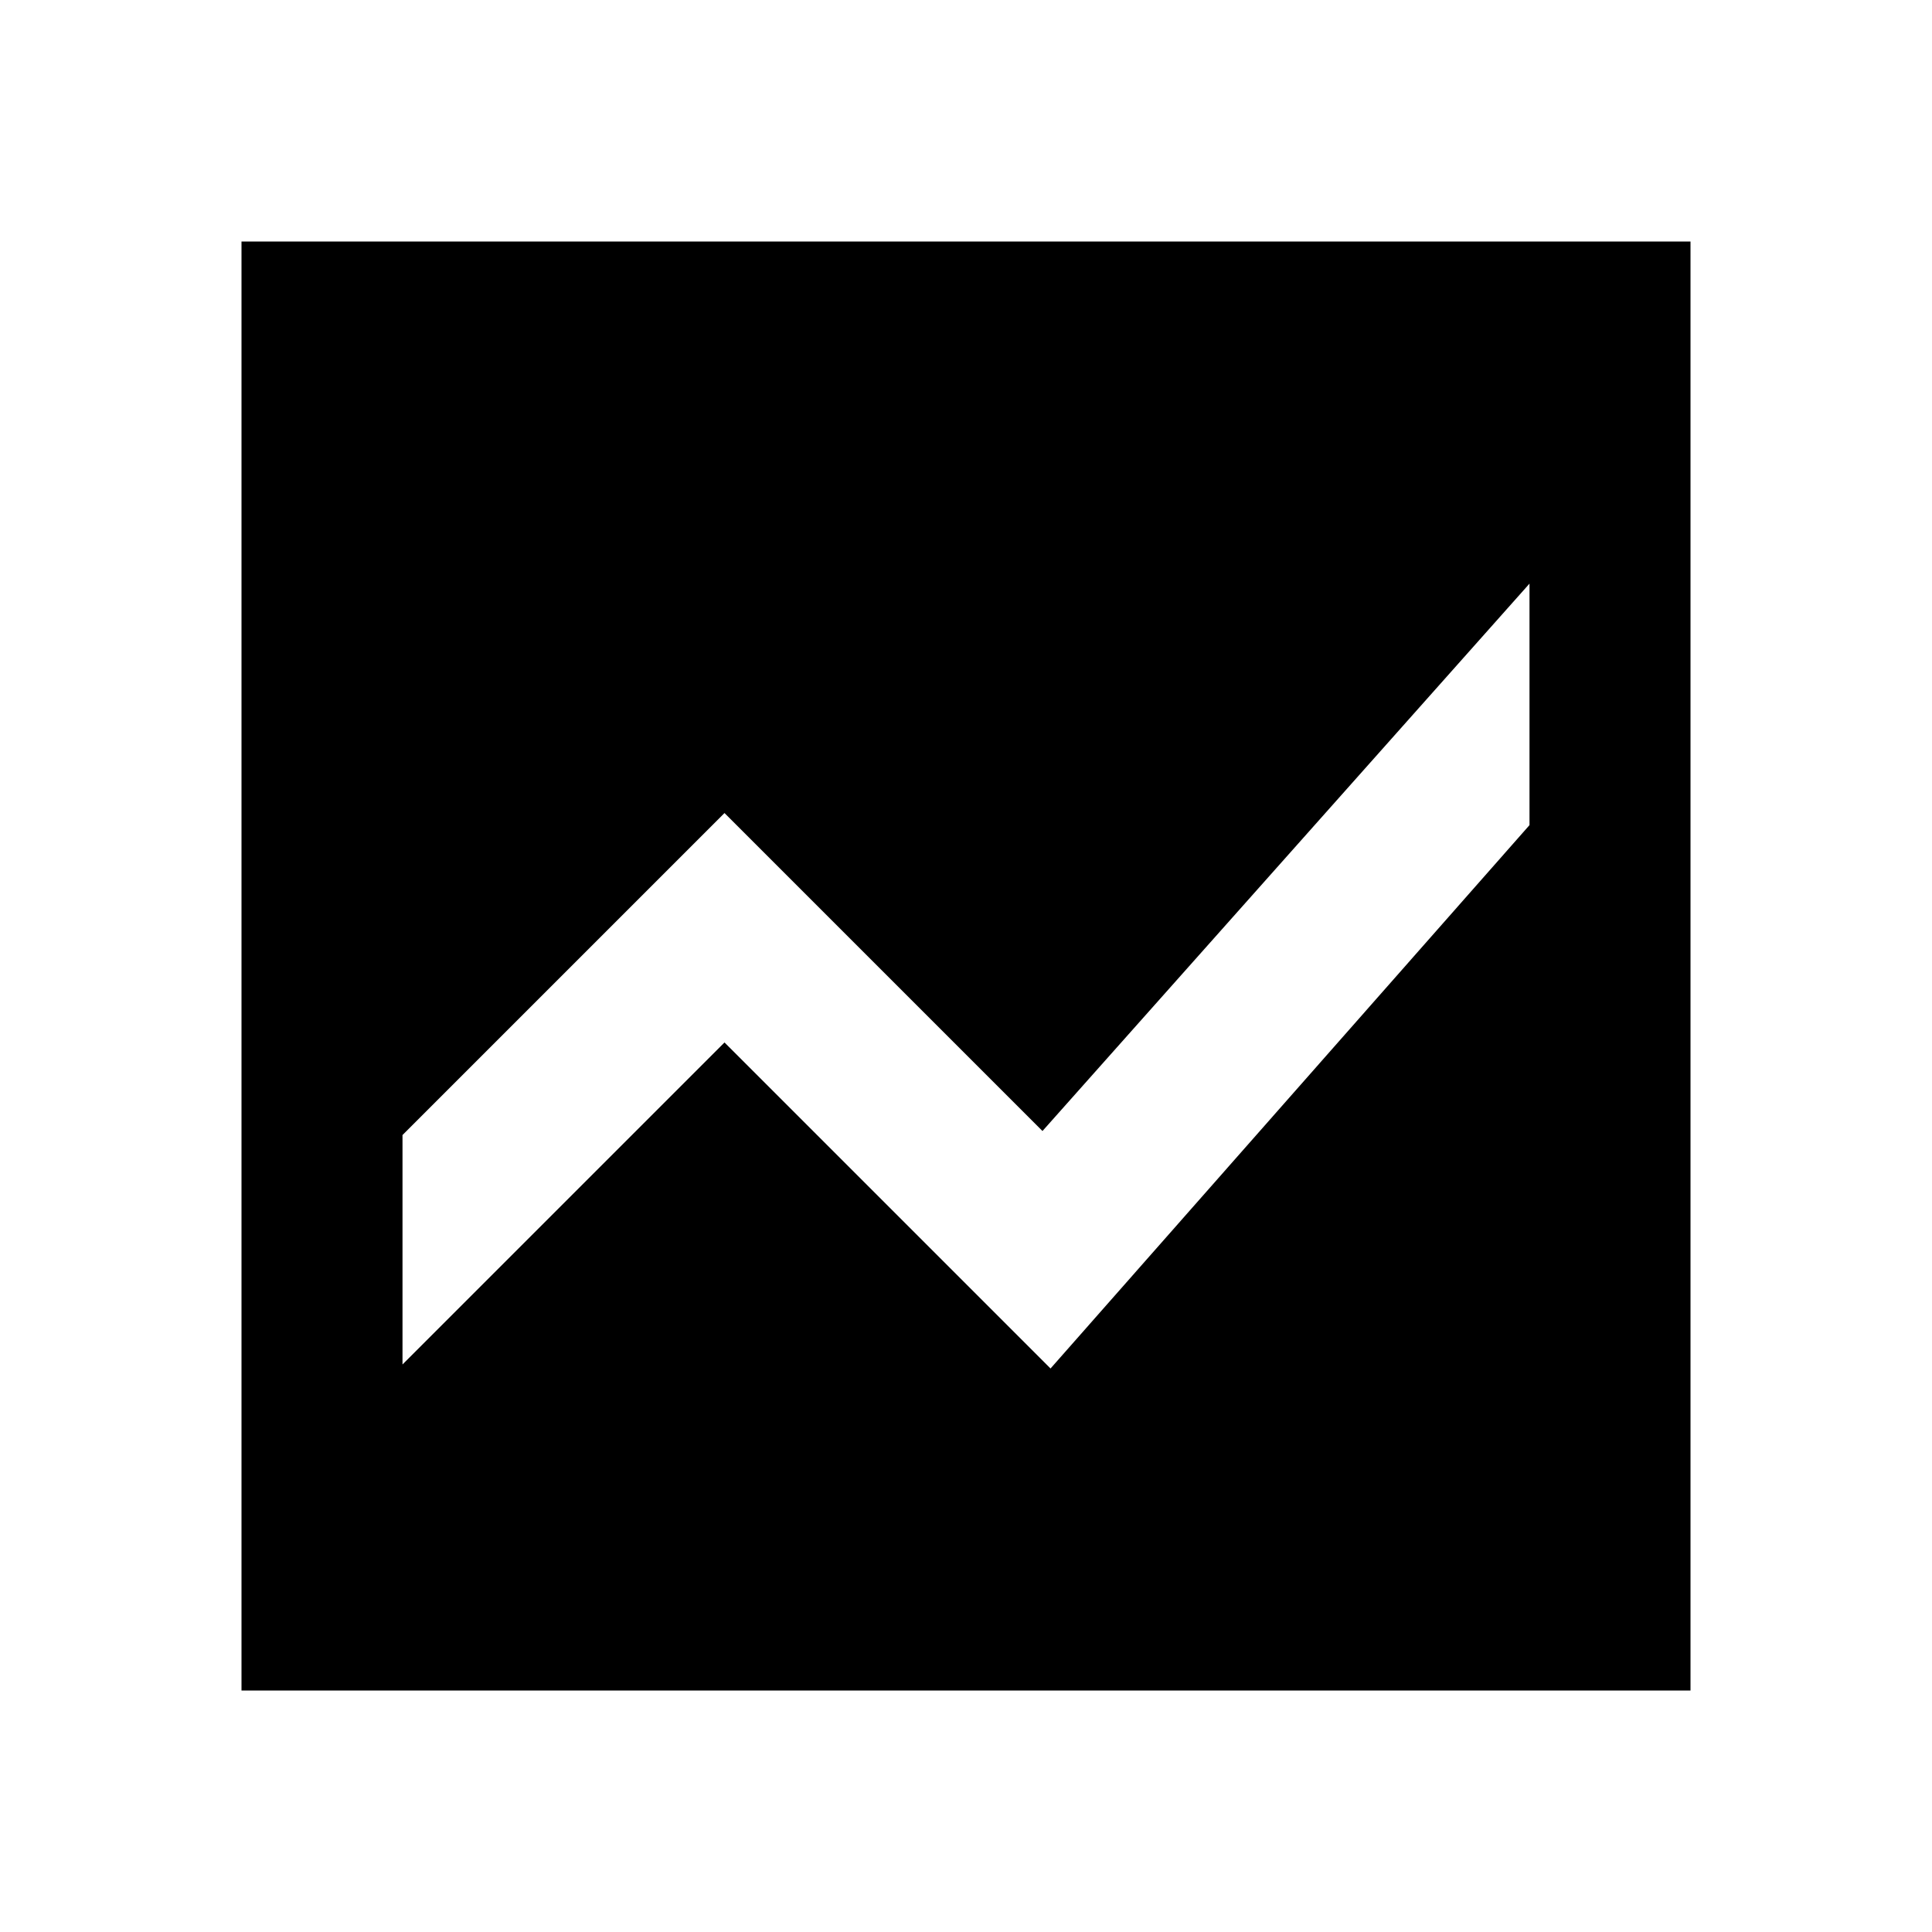
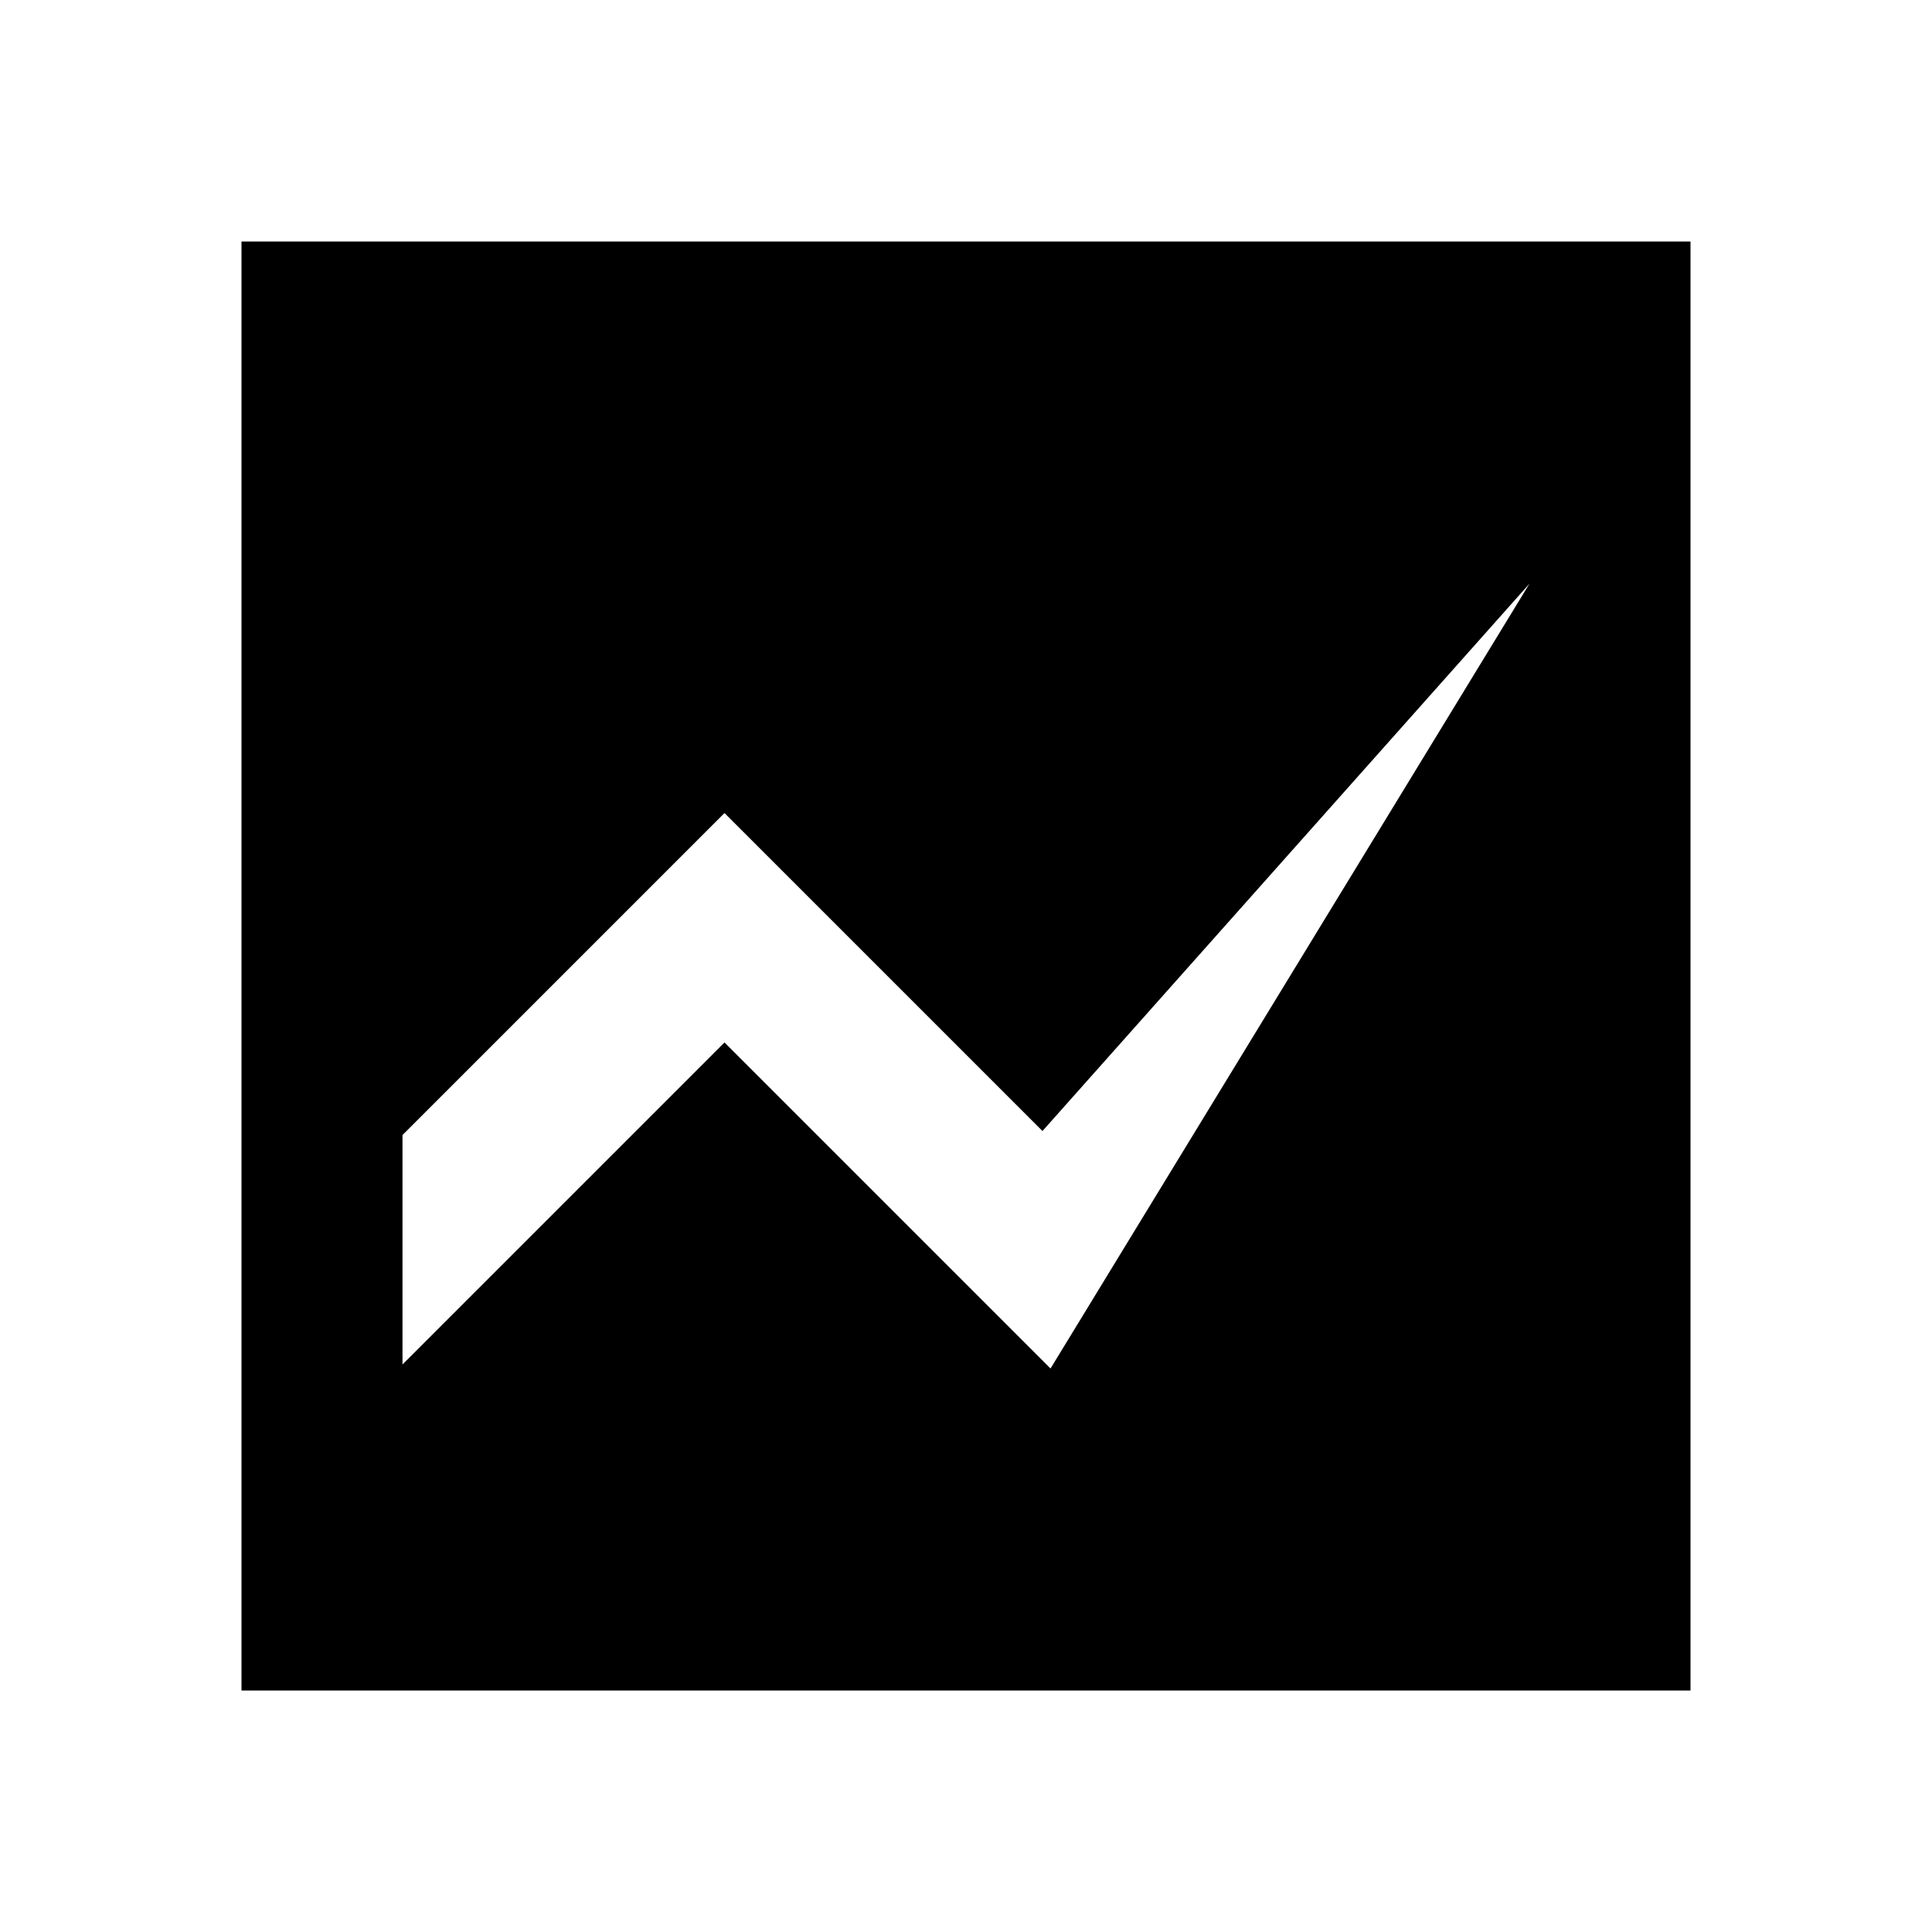
<svg xmlns="http://www.w3.org/2000/svg" width="800" height="800" viewBox="0 0 24 24">
-   <path fill="currentColor" d="M3 21V3h18v18zM19 7.25l-6.05 6.8L9 10.1l-4 4v2.85l4-4L13.05 17L19 10.25z" />
+   <path fill="currentColor" d="M3 21V3h18v18zM19 7.25l-6.05 6.8L9 10.1l-4 4v2.85l4-4L13.05 17z" />
</svg>